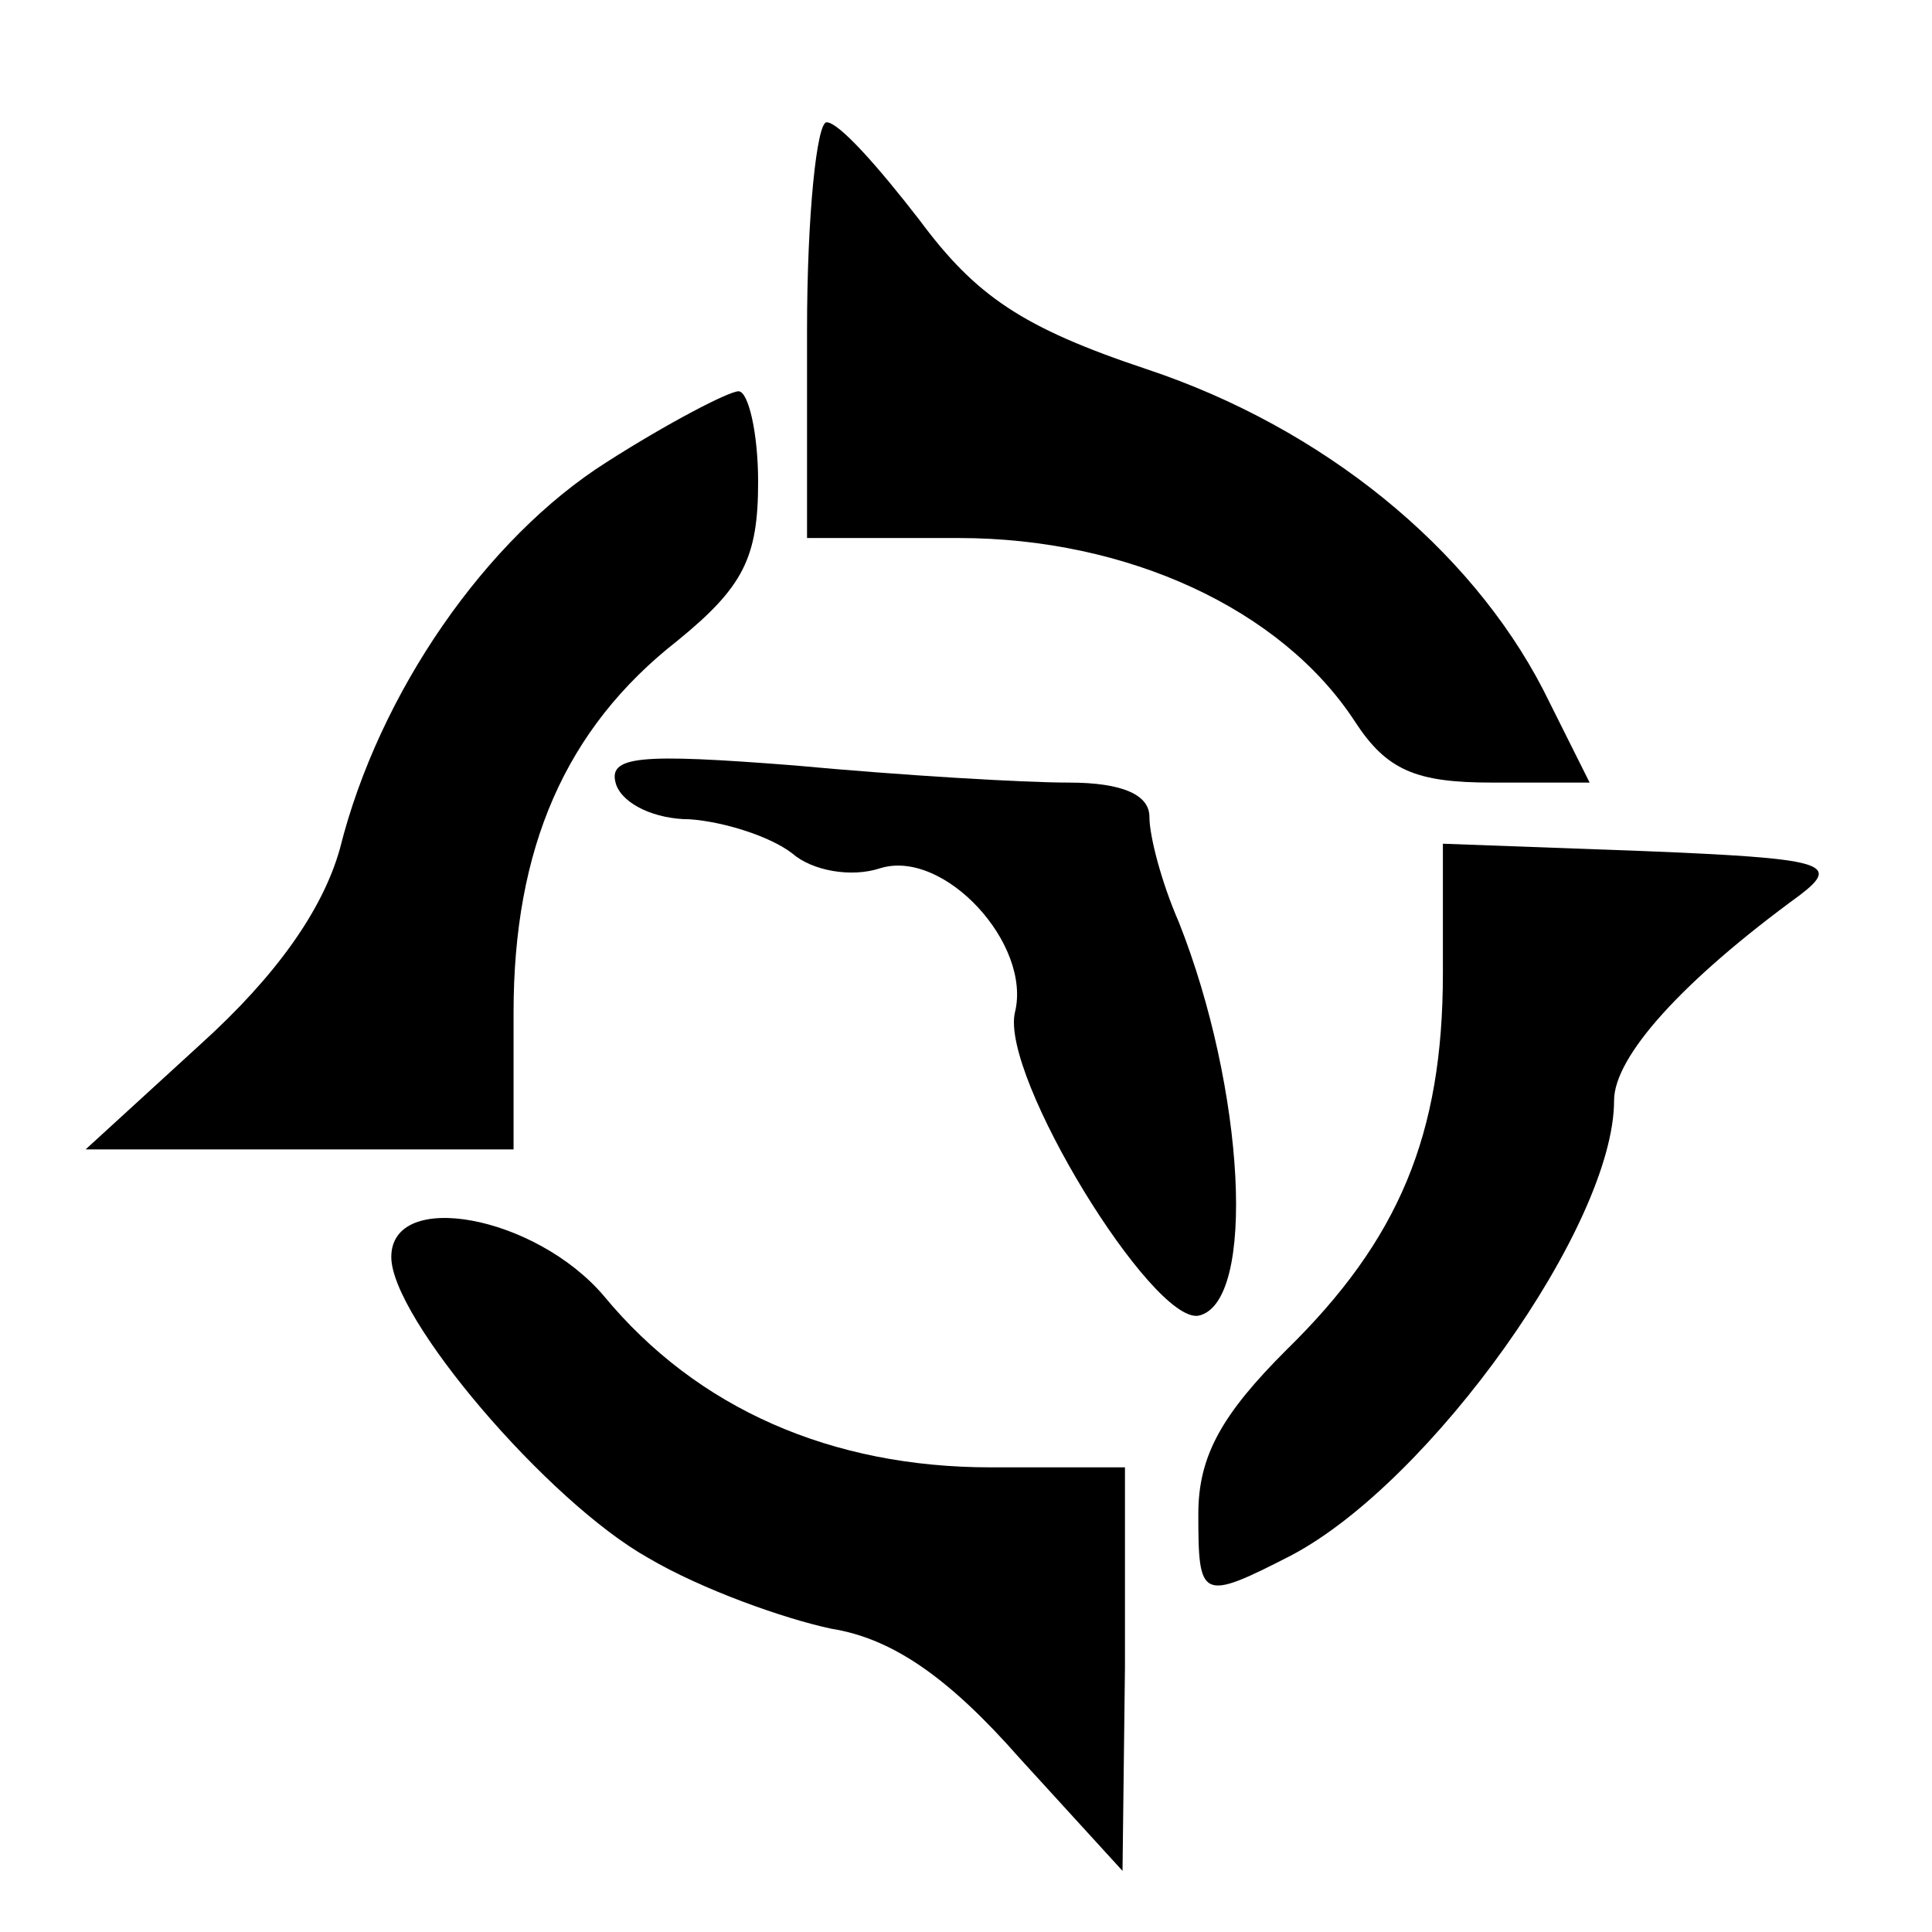
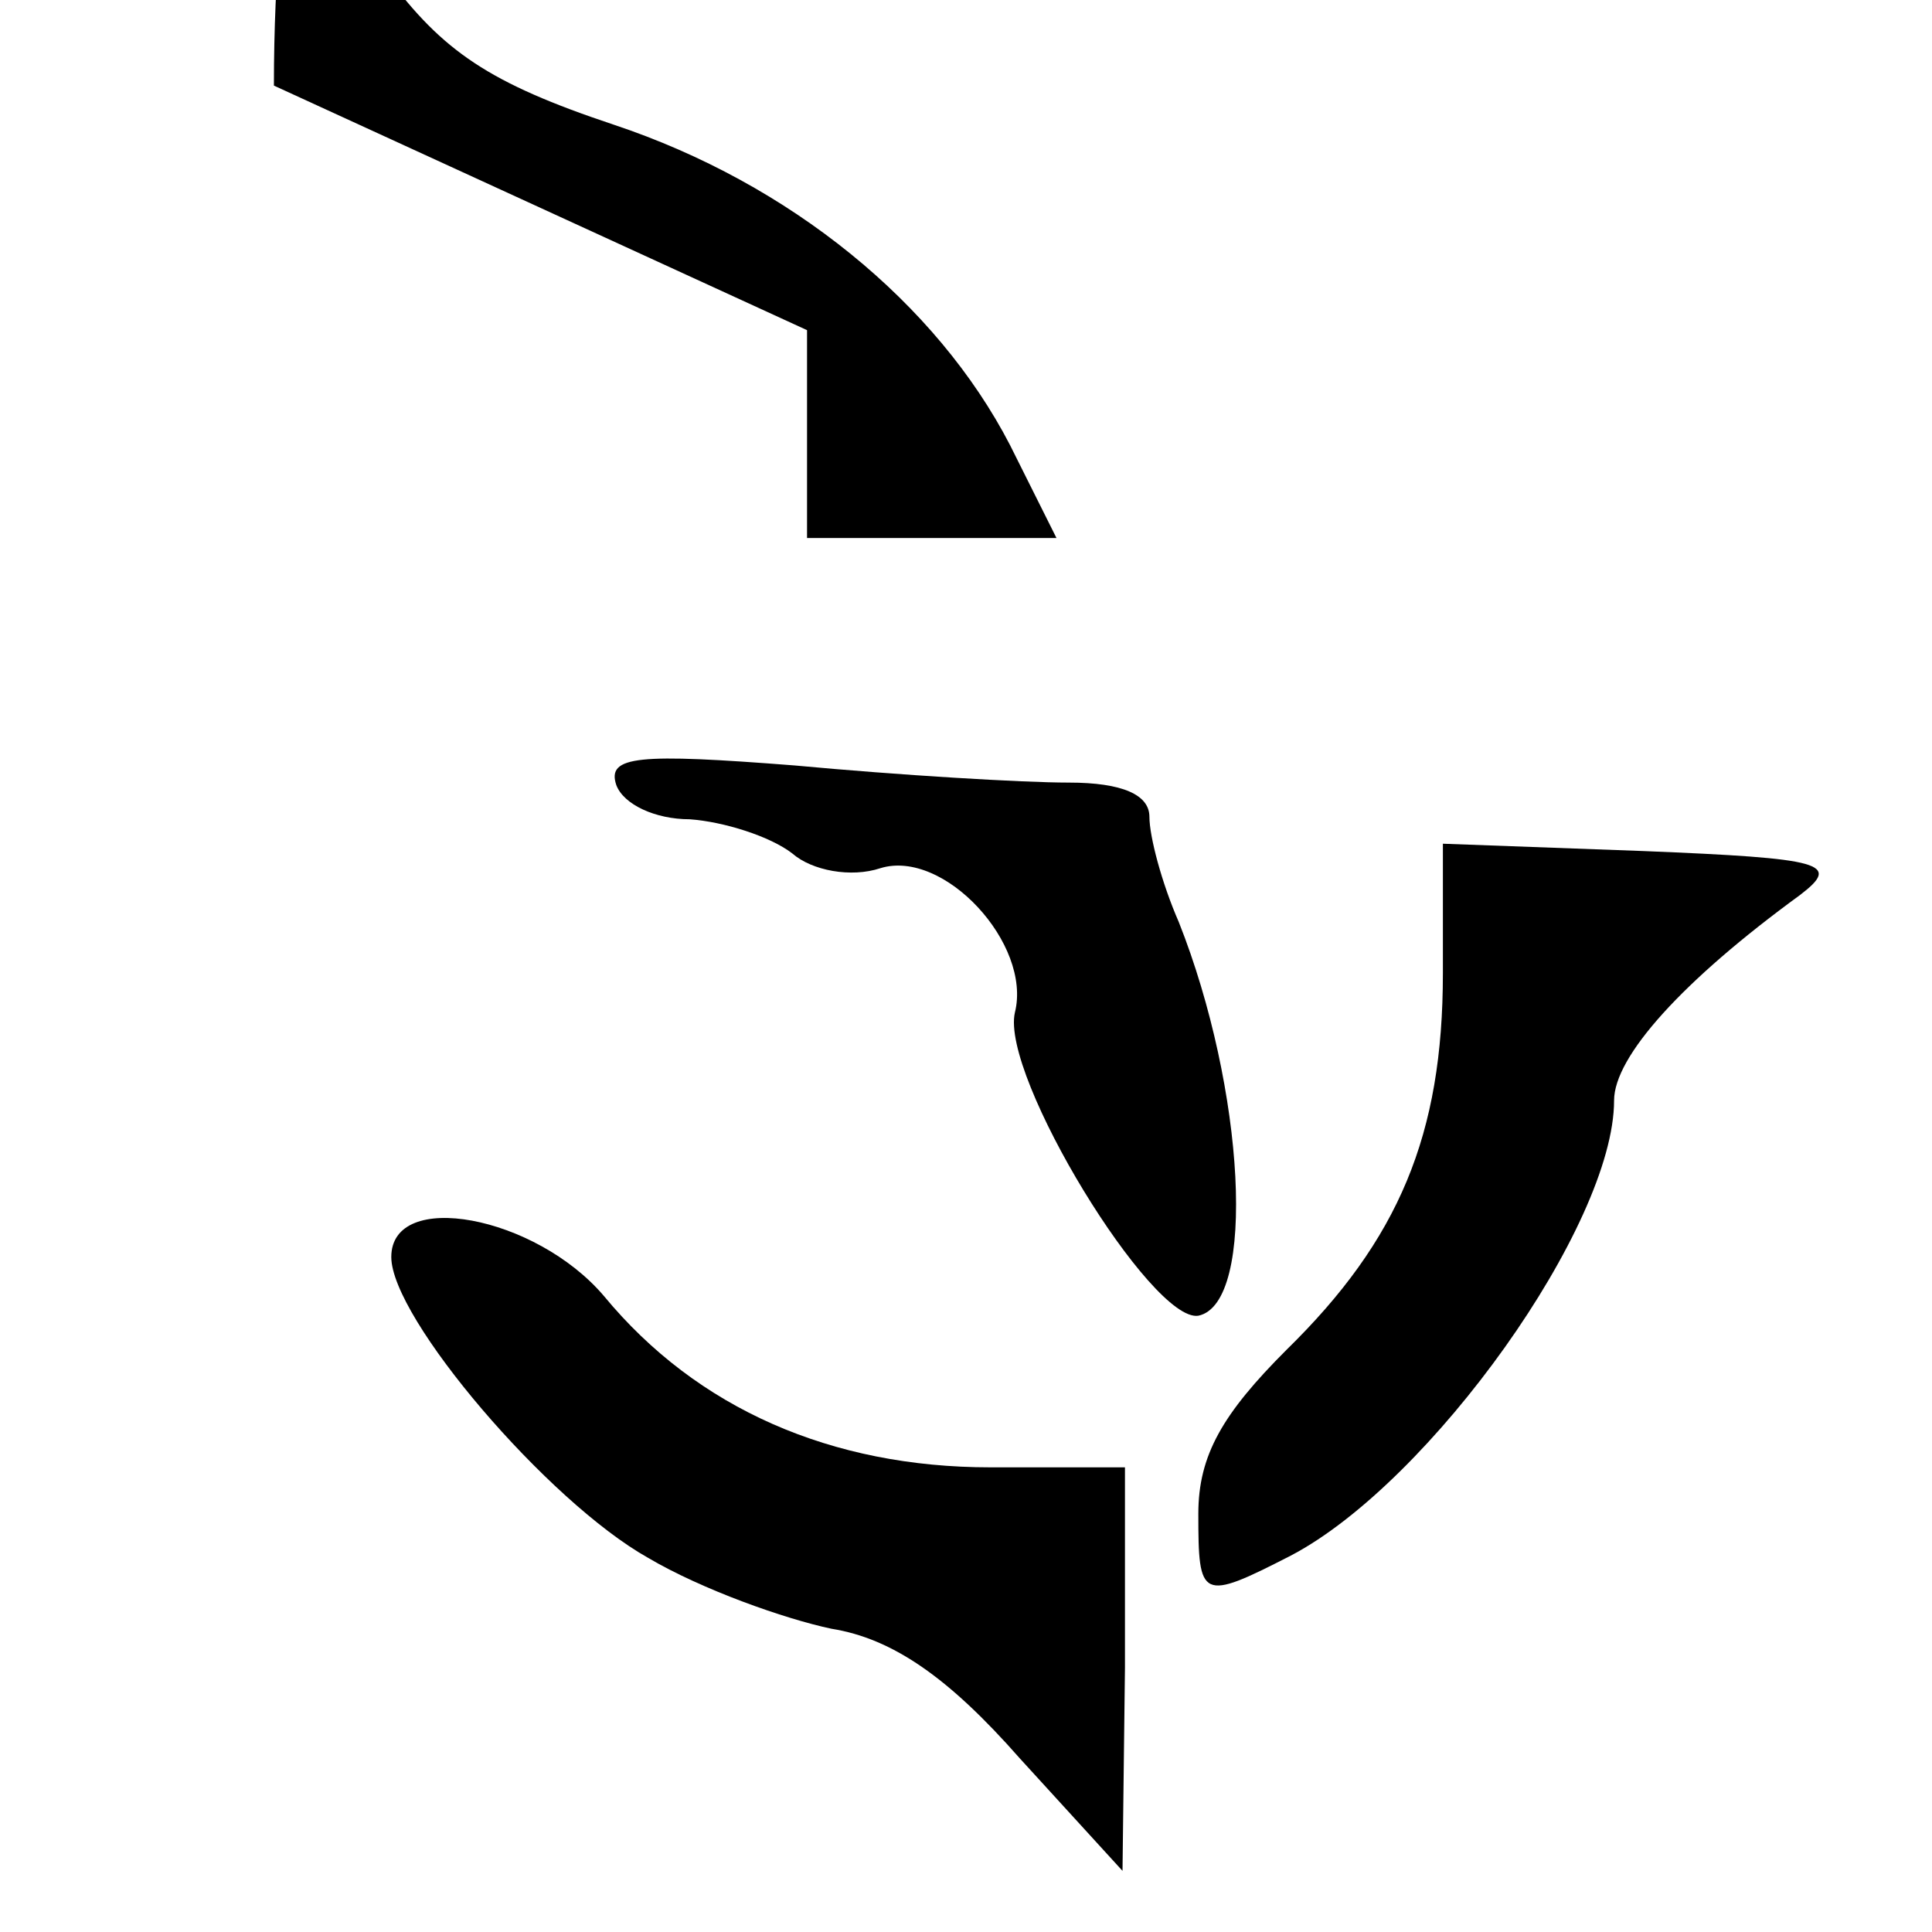
<svg xmlns="http://www.w3.org/2000/svg" version="1.0" width="79pt" height="79pt" viewBox="0 0 79 79" preserveAspectRatio="xMidYMid meet">
  <g transform="translate(0,79) scale(0.1,-0.1)" fill="#000000" stroke="none">
-     <path d="M330 655 l0 -85 62 0 c69 0 132 -29 162 -75 13 -20 25 -25 56 -25 l40 0 -19 38 c-30 58 -90 107 -162 131 -51 17 -70 30 -93 61 -17 22 -33 40 -38 40 -4 0 -8 -38 -8 -85z" />
-     <path d="M248 601 c-49 -31 -93 -94 -109 -158 -7 -25 -26 -52 -57 -80 l-47 -43 88 0 87 0 0 56 c0 67 21 116 67 152 27 22 33 34 33 65 0 20 -4 37 -8 37 -4 0 -29 -13 -54 -29z" />
+     <path d="M330 655 l0 -85 62 0 l40 0 -19 38 c-30 58 -90 107 -162 131 -51 17 -70 30 -93 61 -17 22 -33 40 -38 40 -4 0 -8 -38 -8 -85z" />
    <path d="M252 469 c3 -8 16 -14 30 -14 14 -1 33 -7 42 -14 8 -7 24 -10 36 -6 26 8 62 -31 55 -59 -6 -26 56 -127 75 -124 24 5 19 93 -8 161 -7 16 -12 35 -12 43 0 9 -11 14 -33 14 -19 0 -69 3 -112 7 -64 5 -77 4 -73 -8z" />
    <path d="M590 392 c0 -66 -18 -109 -64 -154 -26 -26 -36 -43 -36 -67 0 -35 1 -36 38 -17 57 30 132 135 132 186 0 18 28 49 76 84 17 13 10 15 -64 18 l-82 3 0 -53z" />
    <path d="M160 276 c0 -25 64 -100 105 -123 22 -13 56 -25 75 -29 25 -4 48 -20 77 -53 l42 -46 1 83 0 82 -55 0 c-65 0 -120 24 -158 70 -28 33 -87 44 -87 16z" />
  </g>
</svg>